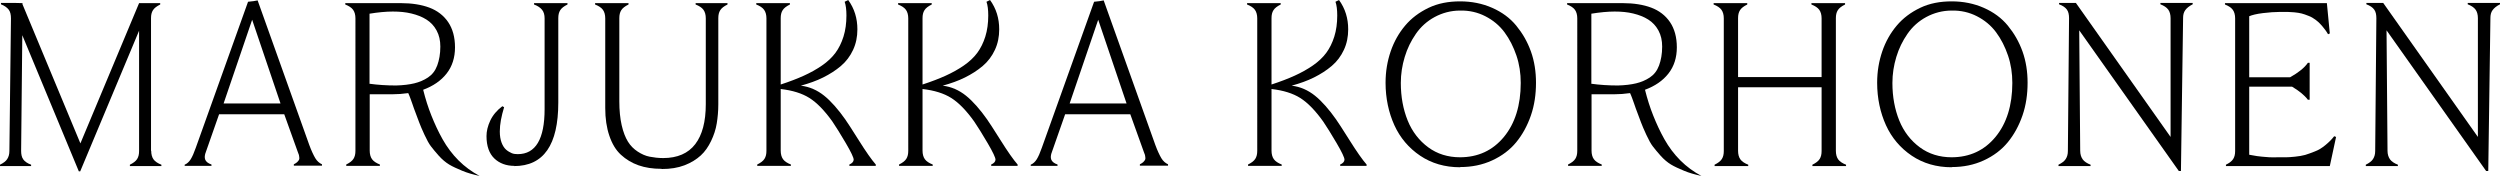
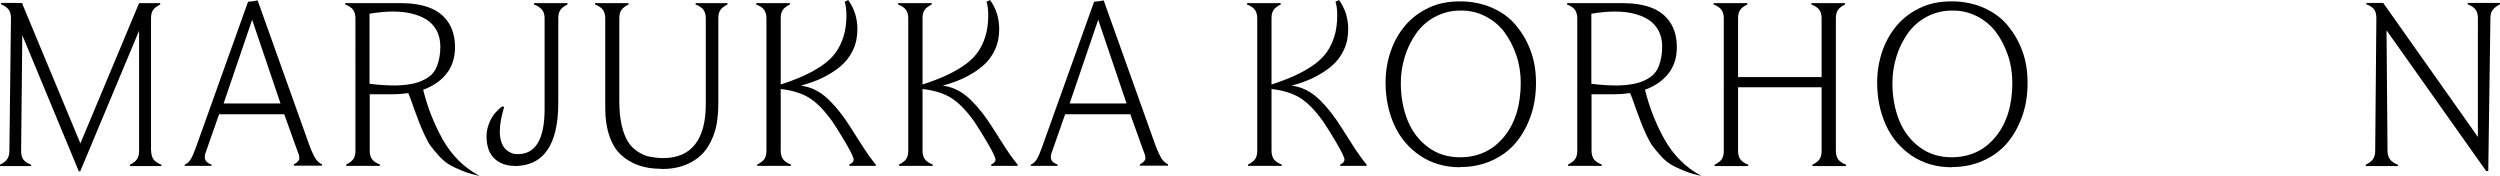
<svg xmlns="http://www.w3.org/2000/svg" id="uuid-0d44547d-24a5-476b-9709-58444229cfd2" viewBox="0 0 127.8 8.99">
  <g id="uuid-b9c9a670-10f9-4d63-8931-08ca3004fb5b">
    <path d="M7.73,7.71c0,.18.04.33.12.44s.22.2.4.27v.07h-1.61v-.07c.18-.09.3-.18.37-.29s.1-.24.1-.41V1.57l-3.01,7.19h-.07L1.14,1.8v-.02l-.06,5.93c0,.18.03.33.11.44s.21.2.4.27v.07H0v-.07c.18-.09.3-.18.37-.29s.11-.24.11-.41l.08-6.78c0-.18-.03-.33-.11-.44S.23.29.05.22v-.07h.72s.38.01.38.01v.06l2.96,7.11L7.11.16h1.08v.07c-.18.09-.3.18-.37.29s-.1.24-.1.41v6.78Z" />
    <path d="M9.44,8.48v-.06c.12-.05.23-.15.31-.28s.17-.33.26-.59L12.68.09c.21-.02.37-.04.49-.07l2.64,7.39c.11.3.22.53.31.68s.21.25.34.31v.07h-1.44v-.07c.07-.04.13-.07.17-.11s.07-.08.09-.11.03-.08.02-.13-.01-.1-.02-.13-.03-.09-.06-.16l-.69-1.92h-3.33l-.67,1.91c-.07.17-.08.31-.04.41s.14.19.32.25v.07h-1.37ZM11.42,5.29h2.92l-1.45-4.28-1.46,4.28Z" />
    <path d="M21.63,4.58c.12.48.26.92.42,1.32s.34.8.57,1.21.5.77.82,1.09.68.58,1.07.79h-.01c-.32-.07-.61-.15-.87-.26s-.49-.21-.67-.32-.36-.26-.53-.45-.3-.35-.4-.48-.21-.33-.33-.59-.21-.47-.27-.63-.15-.39-.27-.72c-.04-.11-.07-.2-.09-.26s-.05-.15-.09-.25-.07-.19-.11-.27c-.28.04-.55.06-.82.06h-1.15v2.88c0,.18.04.33.12.44s.22.2.4.27v.07h-1.72v-.07c.18-.09.3-.18.37-.29s.1-.24.1-.41V.94c0-.18-.04-.33-.12-.44s-.22-.2-.4-.27v-.07h2.84c.57,0,1.06.08,1.46.23s.73.4.96.74.35.77.35,1.29-.14.97-.43,1.34-.69.64-1.2.83ZM18.88,4.28c.43.06.89.09,1.37.09.37-.01.68-.05.93-.11s.49-.16.7-.3.37-.34.47-.61.16-.59.16-.97c0-.31-.06-.58-.19-.82s-.3-.42-.52-.56-.48-.24-.77-.31-.6-.1-.95-.1-.76.04-1.19.11v3.57Z" />
    <path d="M26.3,8.48c-.42,0-.77-.13-1.03-.38s-.4-.63-.4-1.14c0-.25.06-.51.19-.79s.34-.53.62-.74l.09.05c-.14.46-.22.87-.22,1.24,0,.22.03.41.09.57s.14.28.23.36.2.14.29.18.2.05.31.05c.91,0,1.37-.77,1.37-2.3V.94c0-.18-.04-.33-.13-.44s-.22-.2-.41-.27v-.07h1.71v.07c-.18.09-.3.18-.37.29s-.1.24-.1.41v4.31c0,2.17-.75,3.25-2.26,3.25Z" />
    <path d="M33.81,8.63c-.44,0-.83-.06-1.17-.18s-.64-.3-.9-.54-.45-.56-.59-.97-.21-.88-.21-1.42V.94c0-.18-.04-.33-.12-.44s-.22-.2-.4-.27v-.07h1.71v.07c-.18.09-.3.18-.37.29s-.1.24-.1.41v4.25c0,.46.04.87.12,1.22s.19.63.32.84.3.38.5.51.4.22.61.26.44.07.69.07c.73,0,1.28-.24,1.64-.71s.54-1.15.54-2.04V.94c0-.18-.04-.33-.12-.44s-.22-.2-.4-.27v-.07h1.63v.07c-.18.09-.3.18-.37.29s-.1.24-.1.41v4.4c0,.35-.03.67-.08.98s-.15.61-.29.9-.31.54-.53.74-.49.37-.83.5-.72.19-1.16.19Z" />
    <path d="M43.22,6.12c.08.11.31.46.68,1.05s.66,1,.87,1.24v.07h-1.35v-.07c.14-.06.22-.15.22-.25,0-.1-.13-.38-.4-.84s-.5-.83-.69-1.11c-.4-.56-.79-.96-1.17-1.2s-.87-.39-1.47-.46v3.15c0,.18.04.33.12.44s.22.2.4.27v.07h-1.72v-.07c.18-.09.3-.18.37-.29s.1-.24.1-.41V.94c0-.18-.04-.33-.12-.44s-.22-.2-.4-.27v-.07h1.72v.07c-.18.09-.3.18-.37.29s-.1.24-.1.41v3.39c.46-.15.85-.3,1.18-.45s.64-.32.93-.52.52-.42.69-.65.31-.51.41-.83.15-.68.15-1.08c0-.29-.03-.53-.09-.7l.18-.09c.32.44.47.94.47,1.5,0,.38-.07.73-.22,1.05s-.35.59-.62.82-.57.42-.91.59-.71.3-1.14.42c.44.05.84.23,1.19.51s.72.7,1.1,1.24Z" />
    <path d="M50.47,6.12c.08.11.31.46.68,1.05s.66,1,.87,1.24v.07h-1.35v-.07c.14-.06.22-.15.22-.25,0-.1-.13-.38-.4-.84s-.5-.83-.69-1.11c-.4-.56-.79-.96-1.17-1.2s-.87-.39-1.47-.46v3.15c0,.18.04.33.12.44s.22.2.4.27v.07h-1.72v-.07c.18-.09.3-.18.37-.29s.1-.24.1-.41V.94c0-.18-.04-.33-.12-.44s-.22-.2-.4-.27v-.07h1.72v.07c-.18.09-.3.18-.37.29s-.1.24-.1.41v3.39c.46-.15.85-.3,1.18-.45s.64-.32.93-.52.52-.42.69-.65.31-.51.41-.83.15-.68.15-1.08c0-.29-.03-.53-.09-.7l.18-.09c.32.44.47.94.47,1.5,0,.38-.07.73-.22,1.05s-.35.59-.62.82-.57.42-.91.59-.71.3-1.14.42c.44.05.84.23,1.19.51s.72.7,1.1,1.24Z" />
    <path d="M52.69,8.48v-.06c.12-.05.23-.15.31-.28s.17-.33.26-.59L55.93.09c.21-.02.37-.04.49-.07l2.64,7.39c.11.3.22.53.31.68s.21.25.34.31v.07h-1.44v-.07c.07-.04.13-.07.17-.11s.07-.08.09-.11.03-.08.02-.13-.01-.1-.02-.13-.03-.09-.06-.16l-.69-1.92h-3.33l-.67,1.91c-.07.17-.08.31-.04.41s.14.19.32.25v.07h-1.37ZM54.67,5.29h2.92l-1.45-4.28-1.46,4.28Z" />
    <path d="M68.31,6.12c.08.11.31.46.68,1.05s.66,1,.87,1.24v.07h-1.35v-.07c.14-.06.22-.15.22-.25,0-.1-.13-.38-.4-.84s-.5-.83-.69-1.11c-.4-.56-.79-.96-1.17-1.2s-.87-.39-1.47-.46v3.15c0,.18.04.33.12.44s.22.2.4.27v.07h-1.72v-.07c.18-.09.3-.18.37-.29s.1-.24.1-.41V.94c0-.18-.04-.33-.12-.44s-.22-.2-.4-.27v-.07h1.72v.07c-.18.09-.3.18-.37.29s-.1.24-.1.41v3.39c.46-.15.85-.3,1.18-.45s.64-.32.93-.52.52-.42.69-.65.31-.51.41-.83.15-.68.15-1.08c0-.29-.03-.53-.09-.7l.18-.09c.32.44.47.94.47,1.5,0,.38-.07.73-.22,1.05s-.35.59-.62.82-.57.42-.91.59-.71.3-1.14.42c.44.05.84.23,1.19.51s.72.7,1.1,1.24Z" />
    <path d="M74.64,8.55c-.78,0-1.46-.2-2.04-.59s-1.03-.92-1.32-1.56-.45-1.37-.45-2.17c0-.57.09-1.1.26-1.6s.42-.94.74-1.32.72-.68,1.2-.91,1.02-.33,1.61-.33,1.14.11,1.64.33.91.52,1.23.91.57.82.75,1.32.26,1.04.26,1.6c0,.59-.08,1.15-.26,1.67s-.43.98-.75,1.37-.73.7-1.23.93-1.04.34-1.64.34ZM74.63,8.04c.93,0,1.68-.35,2.25-1.04s.86-1.62.86-2.76c0-.49-.07-.96-.22-1.4s-.35-.84-.61-1.19-.59-.62-.98-.82-.82-.3-1.29-.29c-.47,0-.91.12-1.3.33s-.71.5-.96.86-.44.75-.57,1.18-.2.87-.2,1.33c0,.71.12,1.35.35,1.92s.59,1.03,1.05,1.37,1.01.51,1.63.51Z" />
    <path d="M84.09,4.58c.12.48.26.92.42,1.32s.34.8.57,1.21.5.77.82,1.09.68.58,1.07.79h-.01c-.32-.07-.61-.15-.87-.26s-.49-.21-.67-.32-.36-.26-.53-.45-.3-.35-.4-.48-.21-.33-.33-.59-.21-.47-.27-.63-.15-.39-.27-.72c-.04-.11-.07-.2-.09-.26s-.05-.15-.09-.25-.07-.19-.11-.27c-.28.04-.55.06-.82.06h-1.15v2.88c0,.18.04.33.12.44s.22.2.4.27v.07h-1.72v-.07c.18-.09.3-.18.37-.29s.1-.24.1-.41V.94c0-.18-.04-.33-.12-.44s-.22-.2-.4-.27v-.07h2.84c.57,0,1.06.08,1.46.23s.73.4.96.74.35.77.35,1.29-.14.97-.43,1.34-.69.64-1.2.83ZM81.34,4.28c.43.06.89.09,1.37.09.37-.01.68-.05.93-.11s.49-.16.7-.3.37-.34.47-.61.16-.59.16-.97c0-.31-.06-.58-.19-.82s-.3-.42-.52-.56-.48-.24-.77-.31-.6-.1-.95-.1-.76.04-1.19.11v3.57Z" />
    <path d="M93.85,7.71c0,.18.04.33.12.44s.22.2.4.27v.07h-1.72v-.07c.18-.09.3-.18.37-.29s.1-.24.1-.41v-3.26h-4.27v3.25c0,.18.04.33.12.44s.22.2.4.27v.07h-1.72v-.07c.18-.09.3-.18.37-.29s.1-.24.1-.41V.94c0-.18-.04-.33-.12-.44s-.22-.2-.4-.27v-.07h1.72v.07c-.18.09-.3.18-.37.29s-.1.24-.1.41v3.01h4.27V.94c0-.18-.04-.33-.12-.44s-.22-.2-.4-.27v-.07h1.72v.07c-.18.09-.3.18-.37.29s-.1.24-.1.41v6.78Z" />
    <path d="M99.77,8.55c-.78,0-1.46-.2-2.04-.59s-1.03-.92-1.32-1.56-.45-1.37-.45-2.17c0-.57.09-1.1.26-1.6s.42-.94.74-1.32.72-.68,1.2-.91,1.02-.33,1.61-.33,1.14.11,1.64.33.91.52,1.23.91.57.82.75,1.32.26,1.04.26,1.6c0,.59-.08,1.15-.26,1.67s-.43.98-.75,1.37-.73.7-1.23.93-1.04.34-1.64.34ZM99.76,8.04c.93,0,1.68-.35,2.25-1.04s.86-1.62.86-2.76c0-.49-.07-.96-.22-1.4s-.35-.84-.61-1.19-.59-.62-.98-.82-.82-.3-1.29-.29c-.47,0-.91.12-1.3.33s-.71.5-.96.86-.44.75-.57,1.18-.2.87-.2,1.33c0,.71.12,1.35.35,1.92s.59,1.03,1.05,1.37,1.01.51,1.63.51Z" />
-     <path d="M111.38,8.74l-5.09-7.19.05,6.16c0,.18.05.33.13.44s.22.2.4.27v.07h-1.64v-.07c.18-.09.3-.18.37-.29s.11-.24.11-.41l.06-6.79c0-.18-.03-.33-.11-.44s-.21-.2-.4-.27v-.07h.86l4.84,6.85V.93c0-.18-.04-.33-.12-.44s-.22-.2-.4-.27v-.07h1.65v.07c-.18.09-.3.19-.38.3s-.11.24-.11.4l-.11,7.82h-.12Z" />
-     <path d="M119.31,6.96l.11.04-.32,1.49h-5.31v-.07c.18-.09.3-.18.37-.29s.1-.24.1-.41V.94c0-.18-.04-.33-.12-.44s-.22-.2-.4-.27v-.07h5.21l.15,1.55-.09.04c-.09-.16-.2-.3-.31-.43s-.22-.23-.33-.31-.22-.15-.36-.2-.25-.1-.35-.12-.22-.05-.37-.06-.26-.02-.33-.02-.17,0-.32,0h-.11c-.24,0-.52.02-.85.06s-.56.1-.7.16v3.12h2.09c.43-.24.74-.49.91-.74h.09v1.89h-.09c-.18-.24-.46-.46-.81-.67h-2.19v3.48s.08.01.17.03.17.03.23.04l.26.03c.11.01.23.02.37.03s.29,0,.46,0,.31,0,.41,0,.24-.01.44-.03.37-.05.52-.09.31-.11.5-.18.36-.18.52-.31.32-.28.46-.46Z" />
    <path d="M127.09,8.74l-5.09-7.19.05,6.16c0,.18.05.33.13.44s.22.2.4.27v.07h-1.64v-.07c.18-.09.3-.18.37-.29s.11-.24.11-.41l.06-6.79c0-.18-.03-.33-.11-.44s-.21-.2-.4-.27v-.07h.86l4.84,6.85V.93c0-.18-.04-.33-.12-.44s-.22-.2-.4-.27v-.07h1.65v.07c-.18.09-.3.19-.38.3s-.11.24-.11.4l-.11,7.82h-.12Z" />
  </g>
</svg>